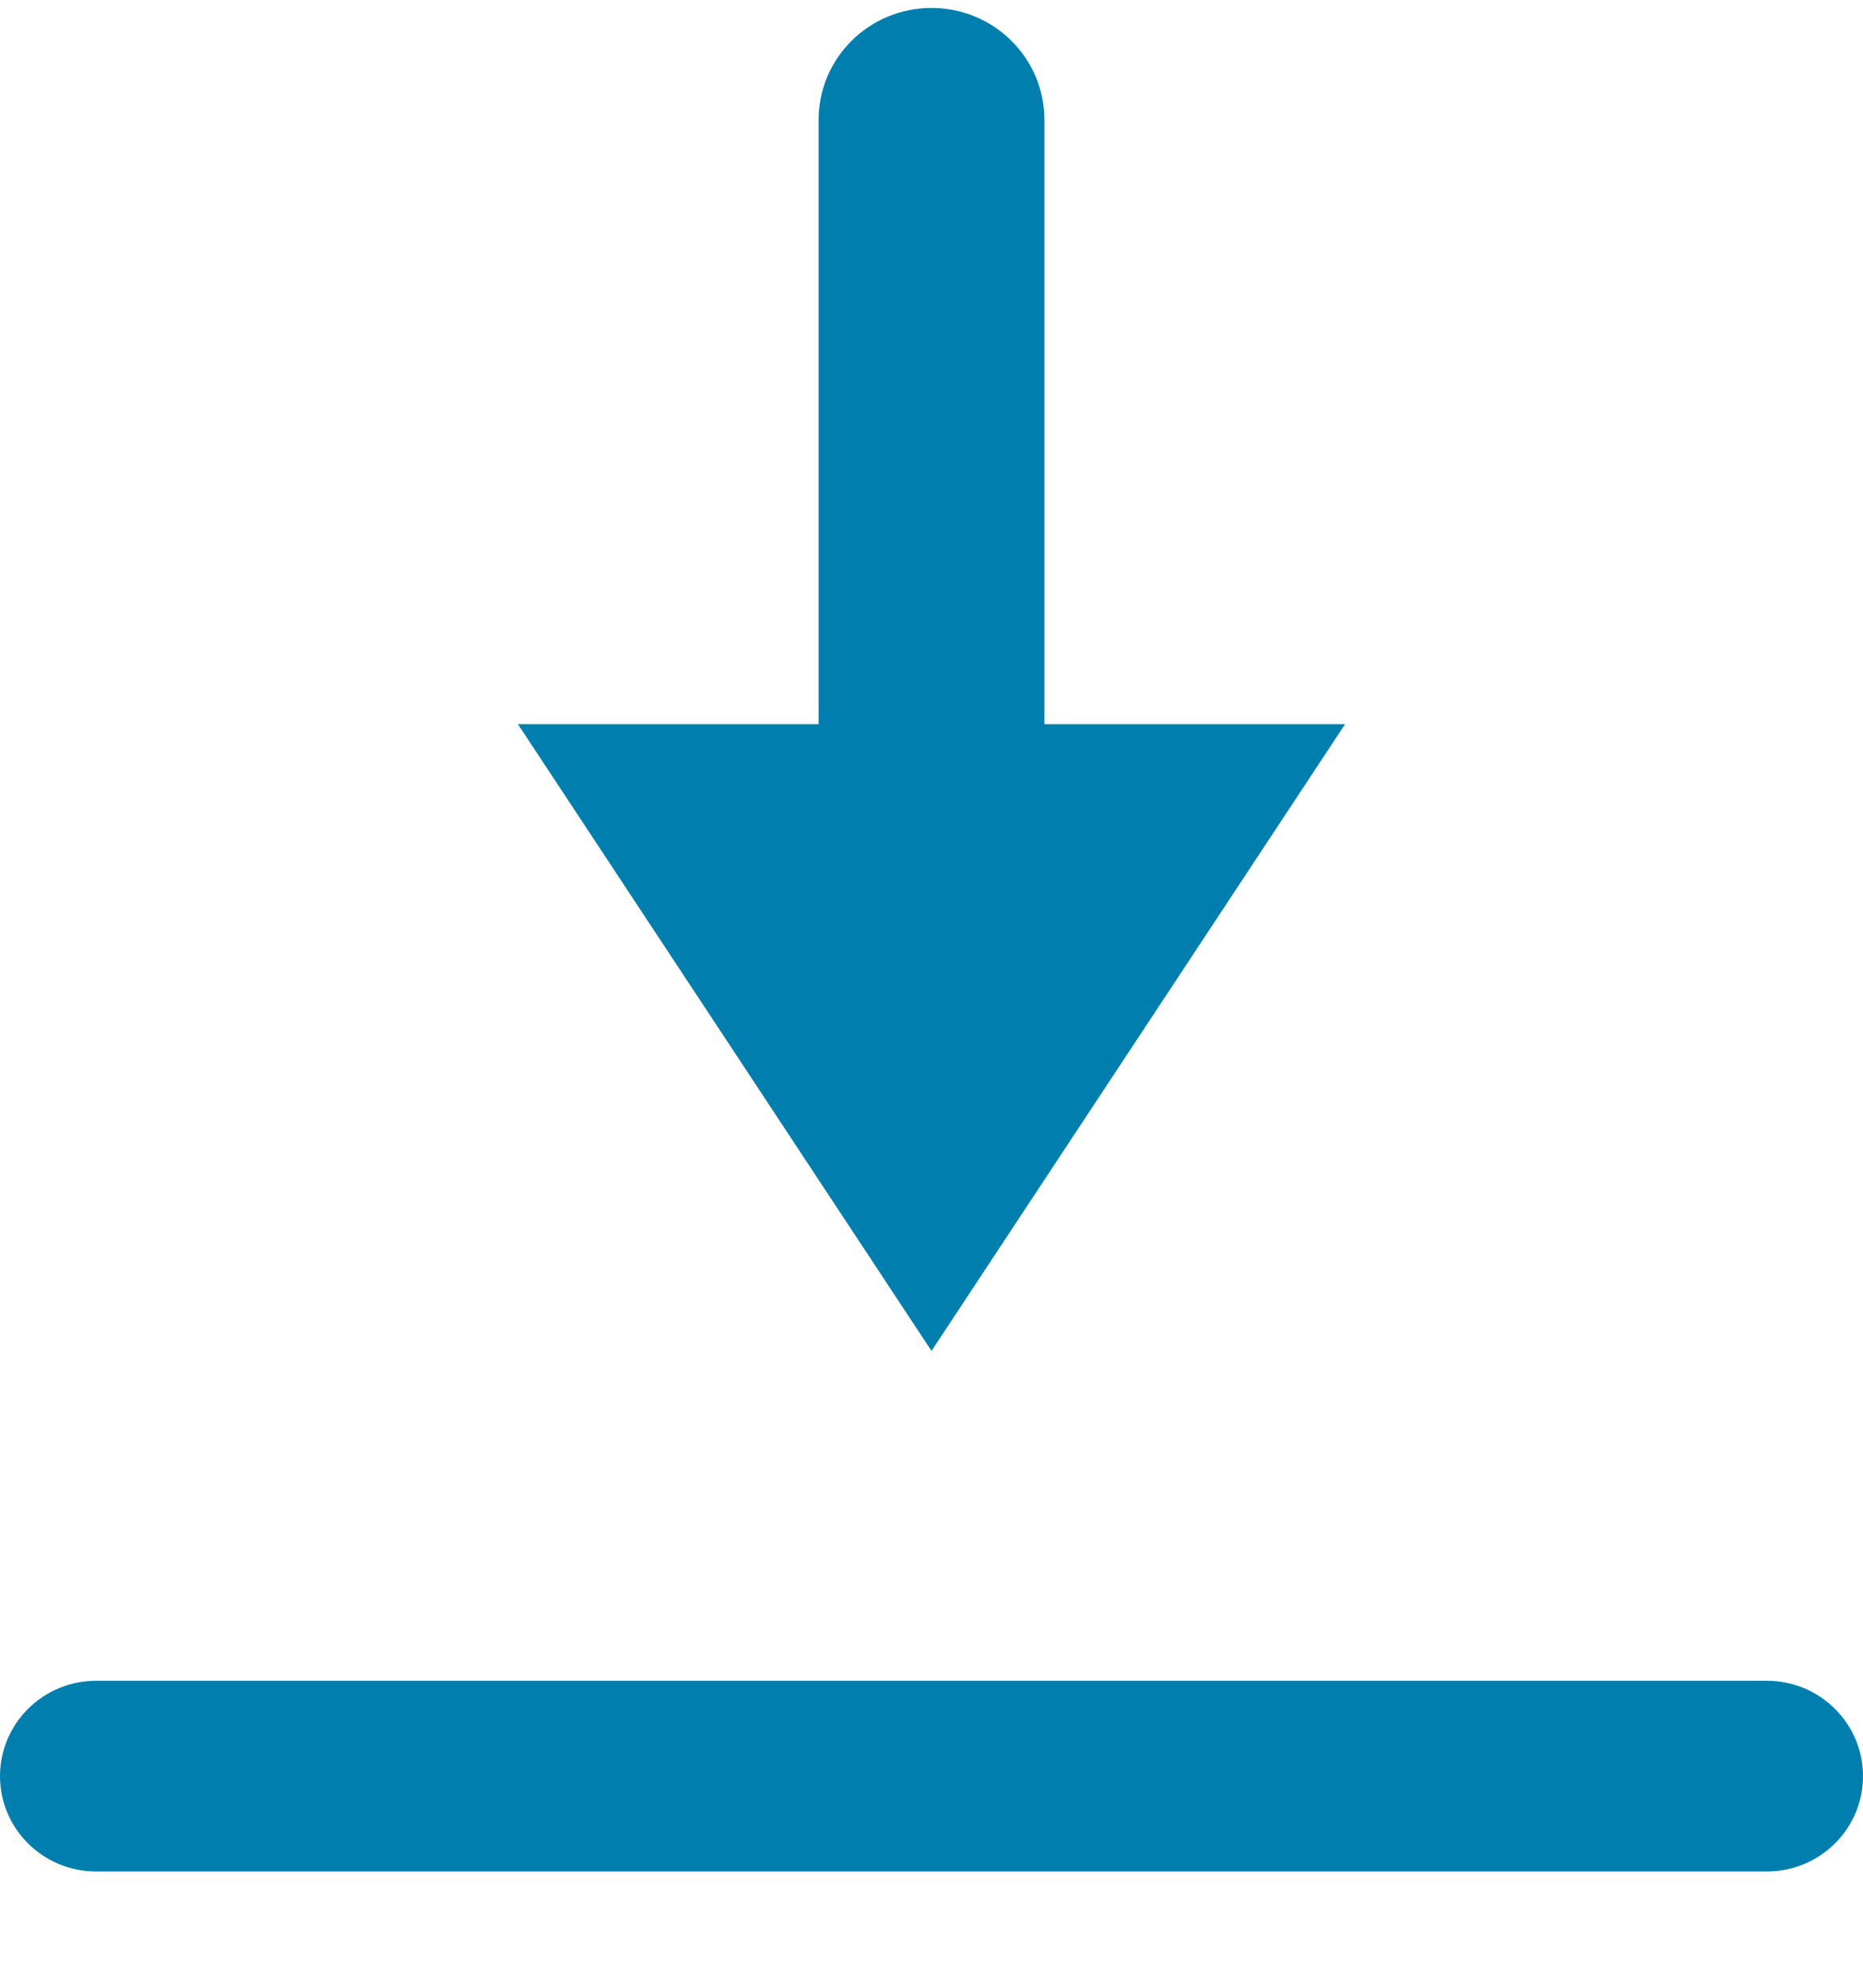
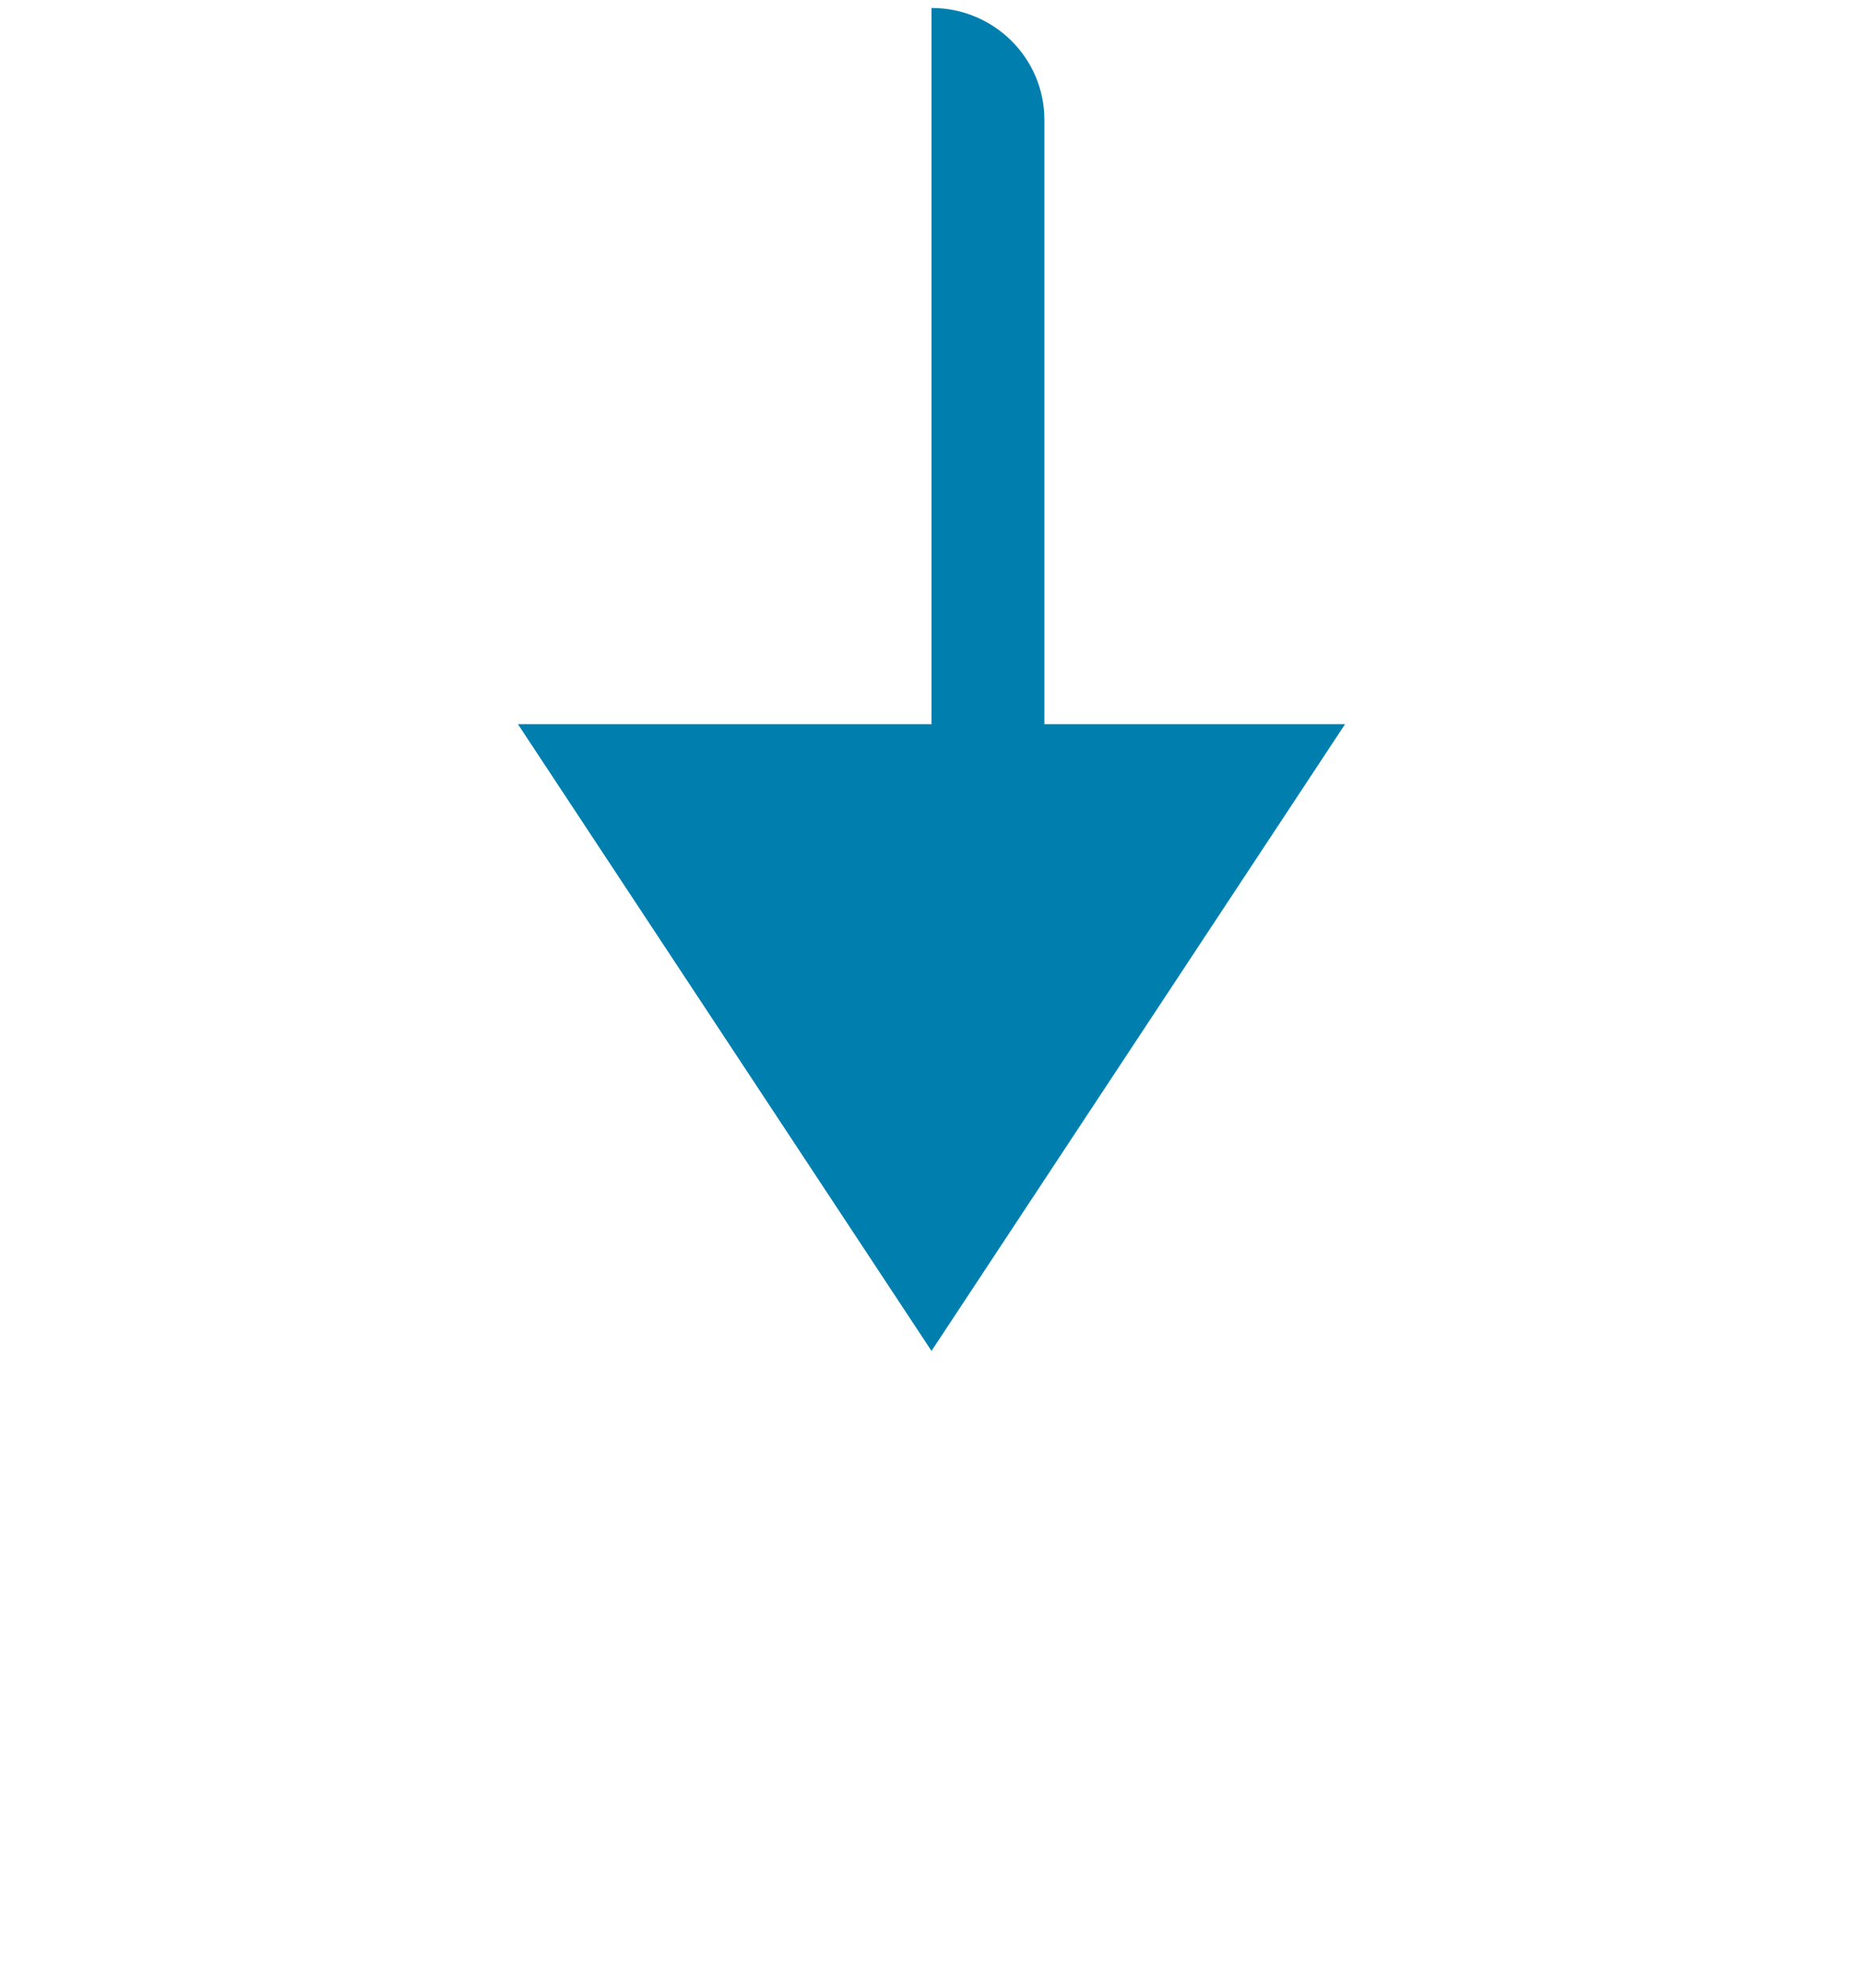
<svg xmlns="http://www.w3.org/2000/svg" width="15" height="16" viewBox="0 0 15 16" fill="none">
-   <path fill-rule="evenodd" clip-rule="evenodd" d="M7.5 10.874L10.83 5.829H8.409V0.965C8.409 0.467 8.002 0.064 7.5 0.064C6.998 0.064 6.591 0.467 6.591 0.965V5.829H4.17L7.5 10.874Z" fill="#007FAF" />
-   <path fill-rule="evenodd" clip-rule="evenodd" d="M14.226 13.529H0.774C0.347 13.529 0 13.873 0 14.297C0 14.721 0.347 15.064 0.774 15.064H14.226C14.653 15.064 15 14.721 15 14.297C15 13.873 14.653 13.529 14.226 13.529Z" fill="#007FAF" />
+   <path fill-rule="evenodd" clip-rule="evenodd" d="M7.5 10.874L10.83 5.829H8.409V0.965C8.409 0.467 8.002 0.064 7.5 0.064V5.829H4.17L7.5 10.874Z" fill="#007FAF" />
</svg>